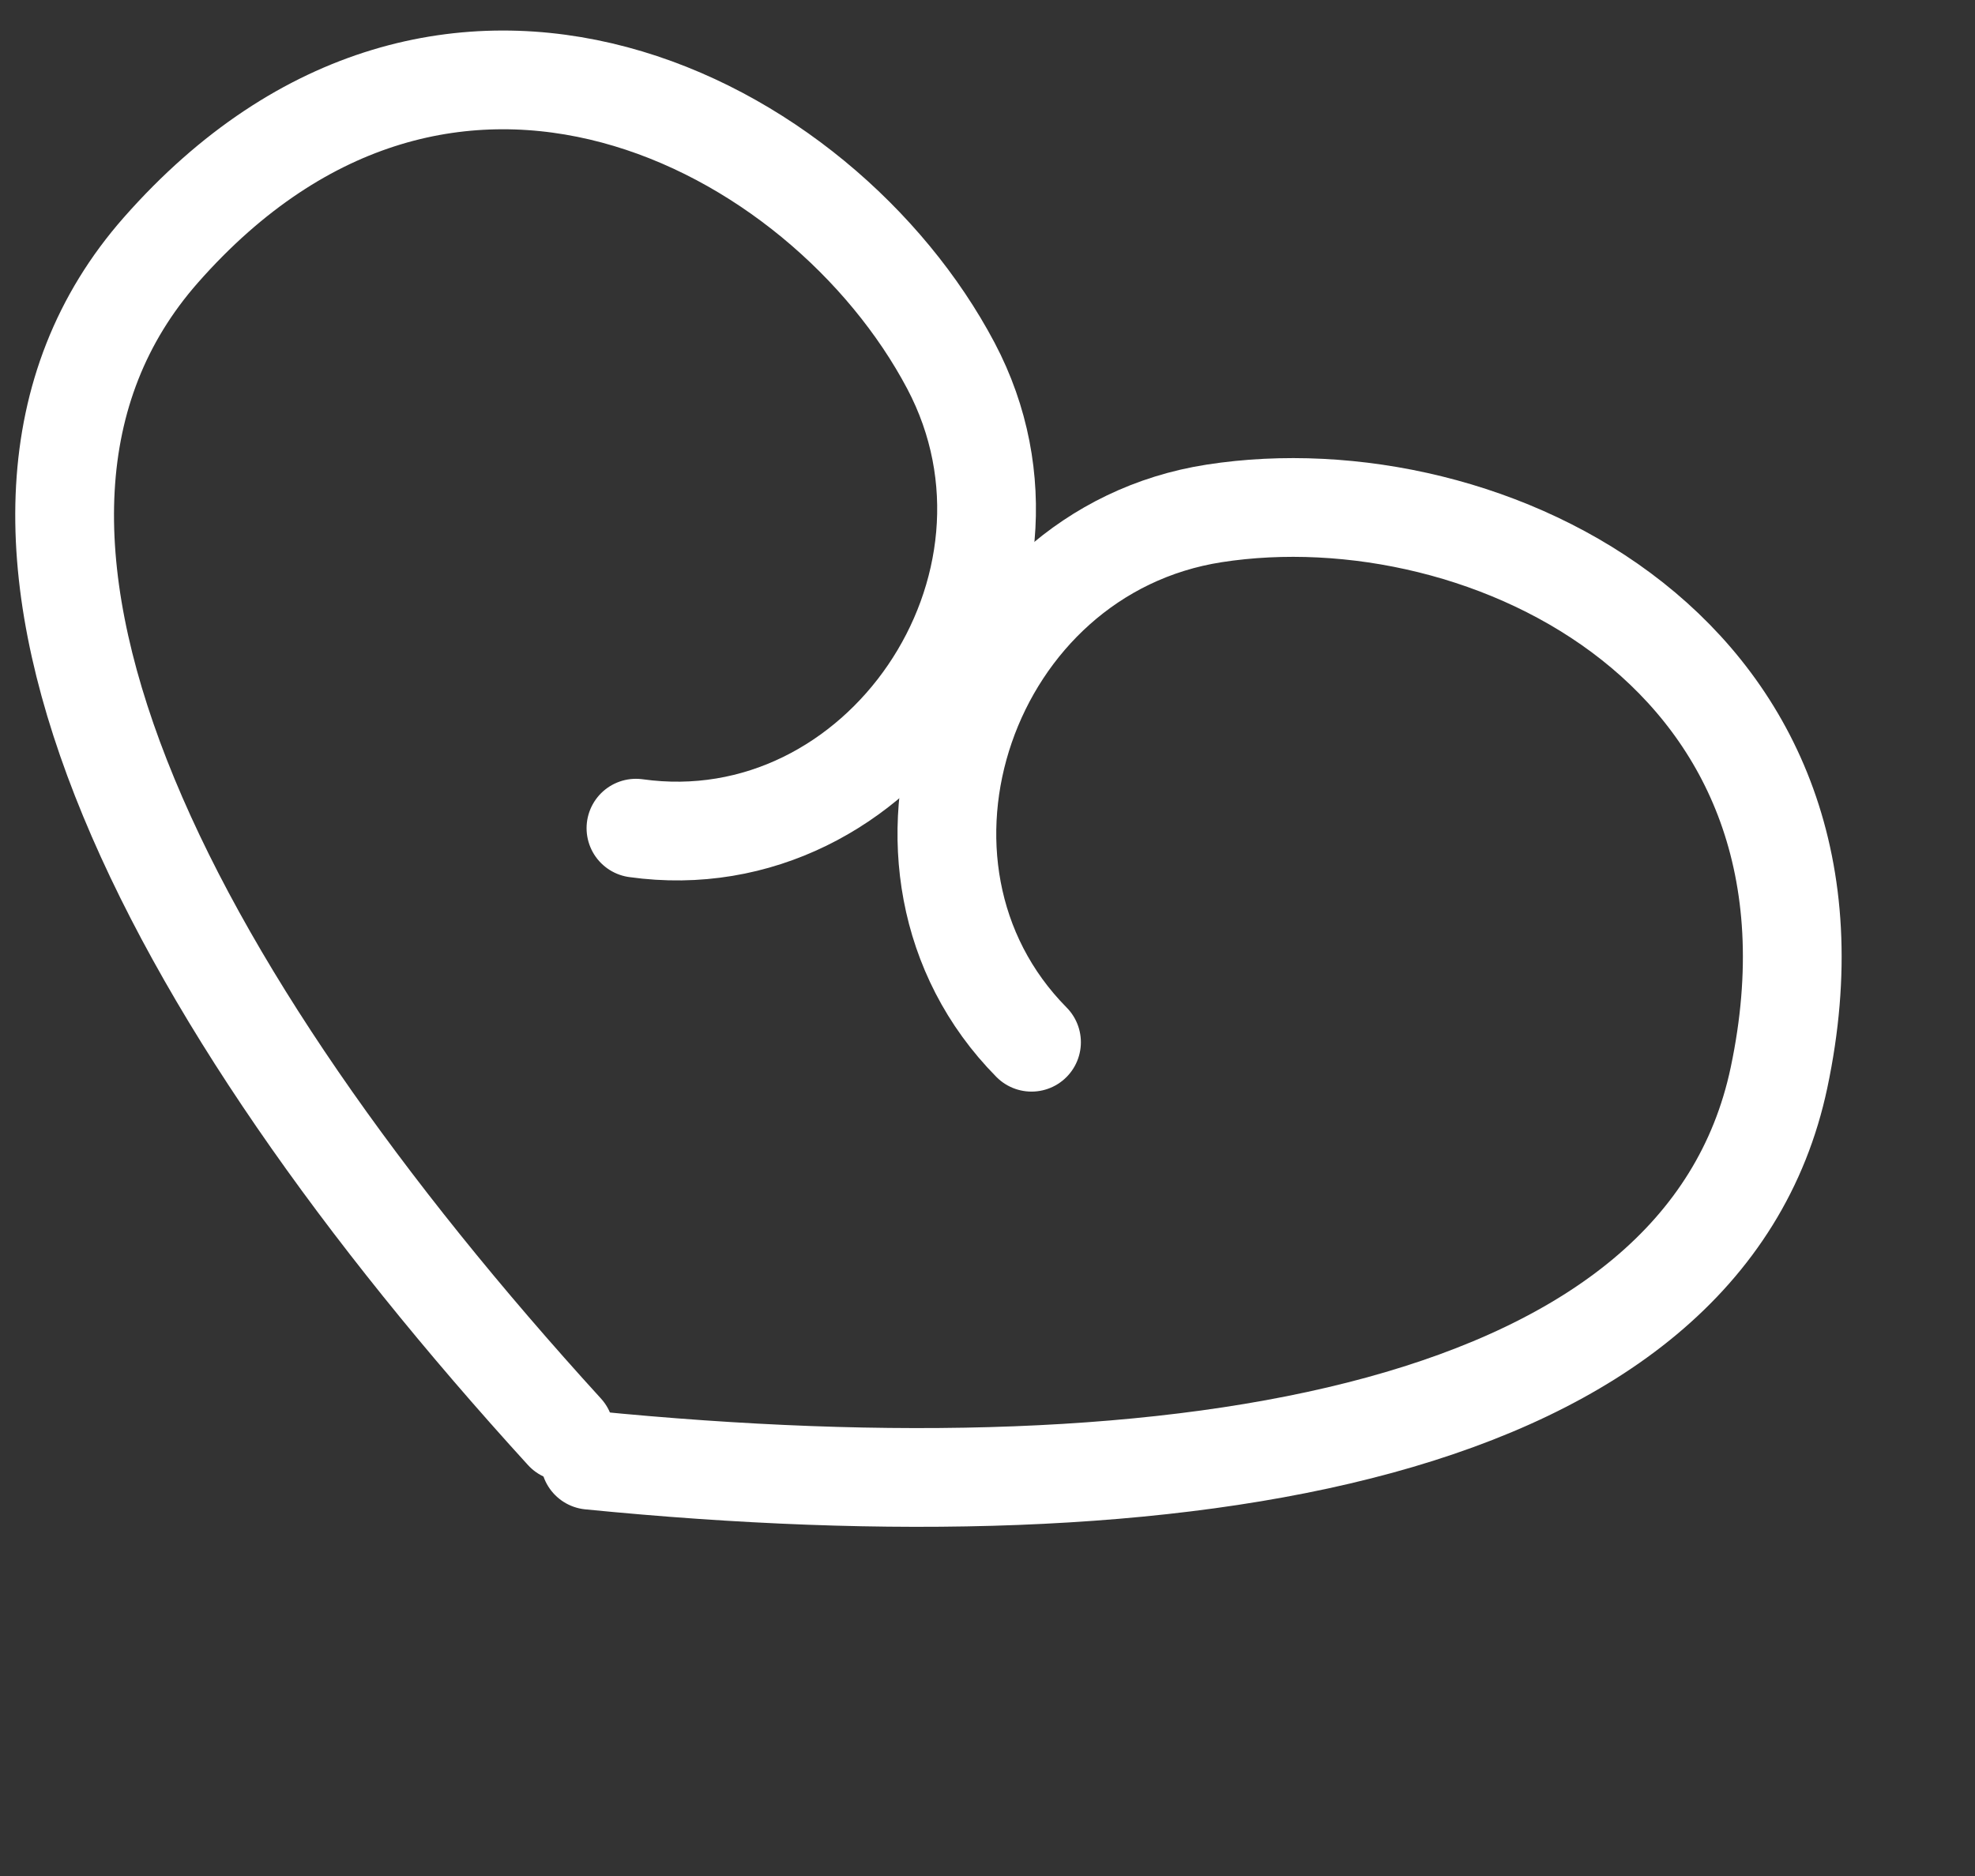
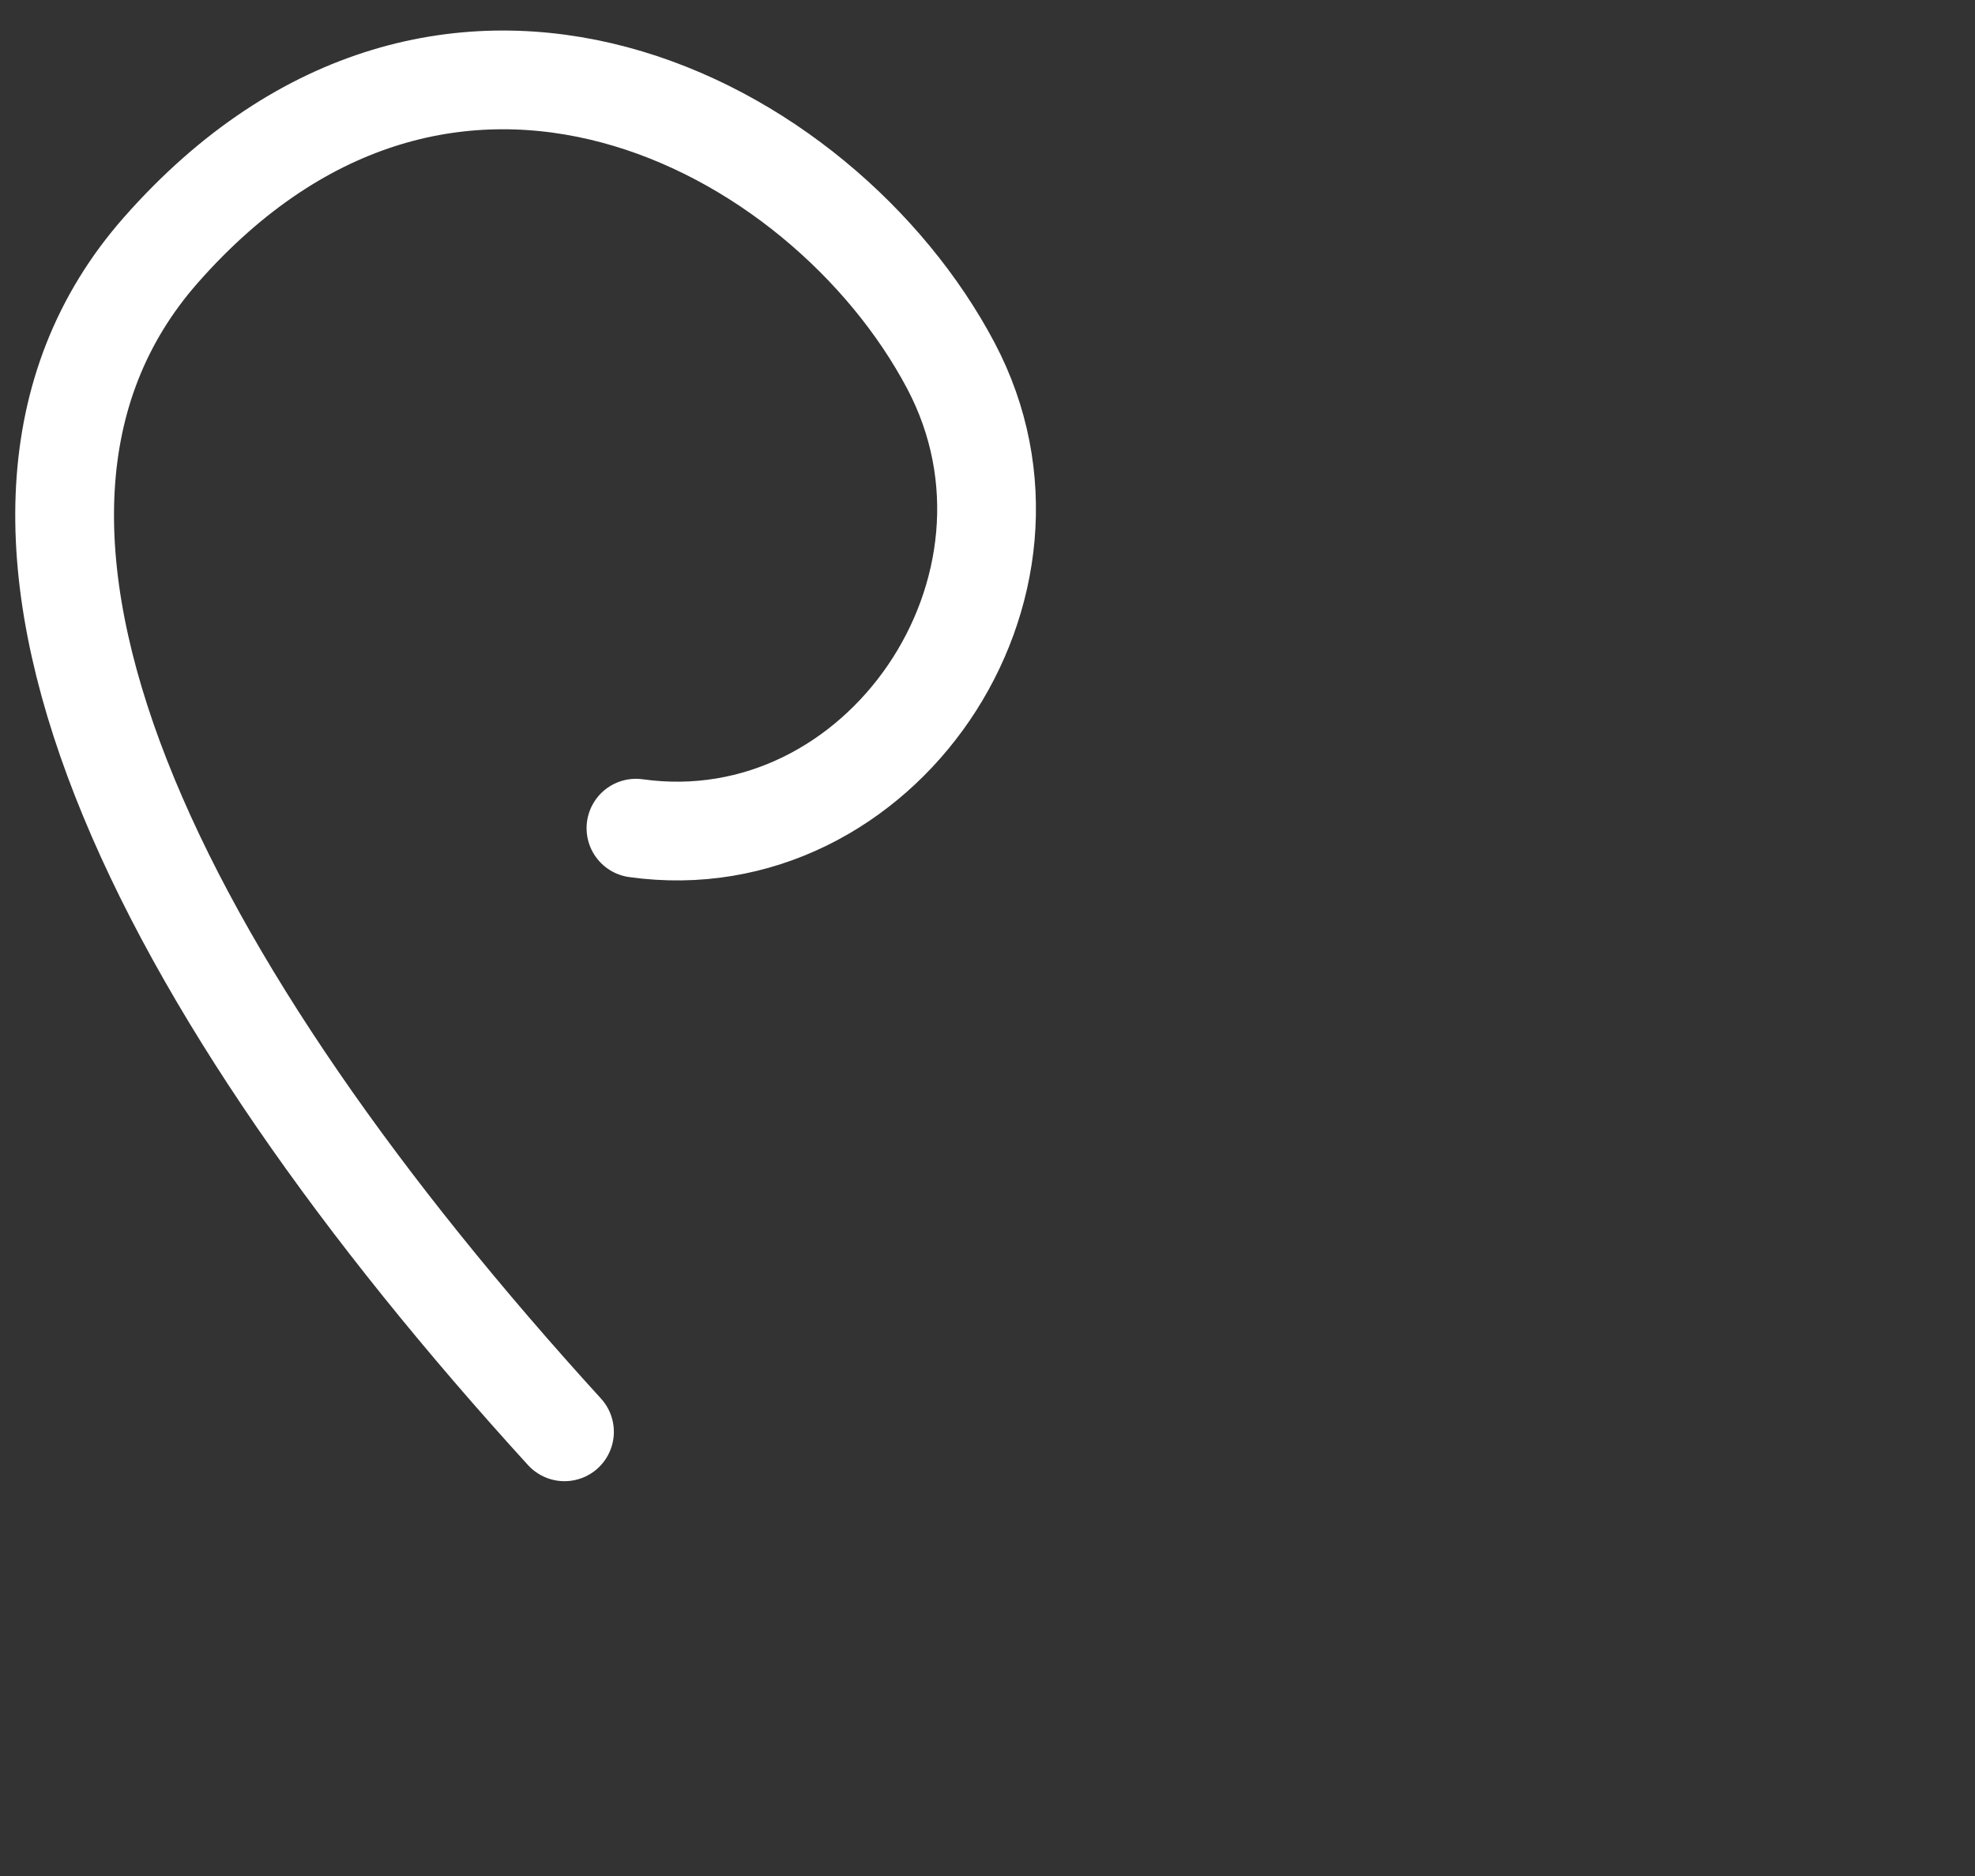
<svg xmlns="http://www.w3.org/2000/svg" width="60" height="57" viewBox="0 0 60 57" fill="none">
  <rect x="0" y="0" width="60" height="57" fill="#333333" stroke="none" />
  <path d="M17.149 43.504C4.908 30.075 -2.453 15.933 4.889 7.596C13.557 -2.247 24.968 3.697 28.887 11.11C32.444 17.839 26.734 26.2 19.32 25.163" stroke="white" stroke-width="3" stroke-linecap="round" stroke-linejoin="round" />
-   <path d="M17.927 44.367C36.008 46.158 51.748 43.611 54.046 32.742C56.759 19.911 45.174 14.312 36.888 15.599C29.367 16.767 26.075 26.342 31.337 31.667" stroke="white" stroke-width="3" stroke-linecap="round" stroke-linejoin="round" />
</svg>